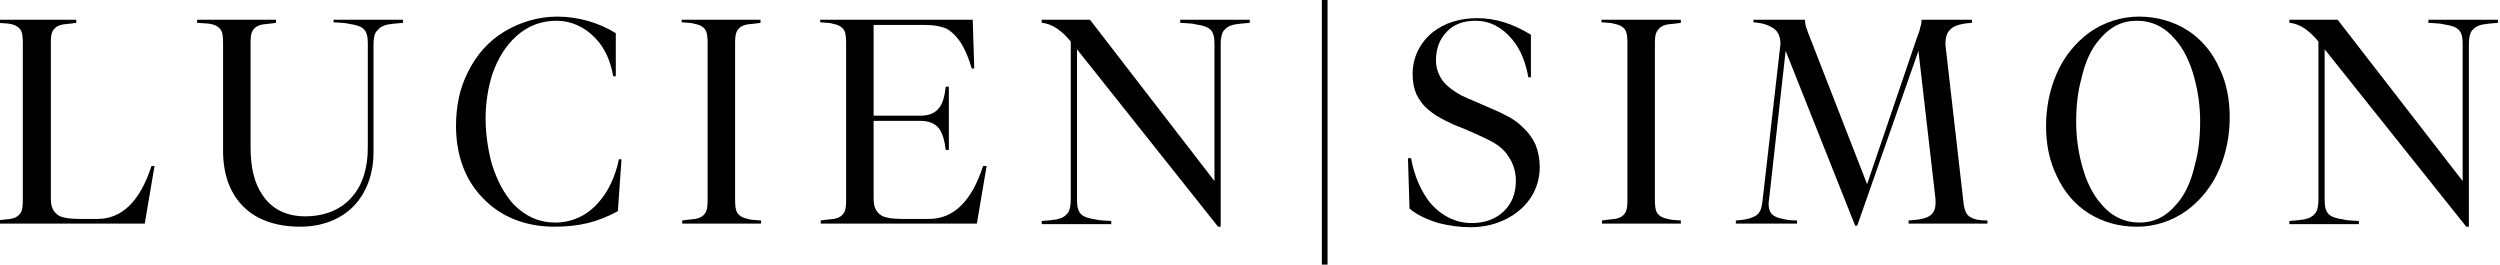
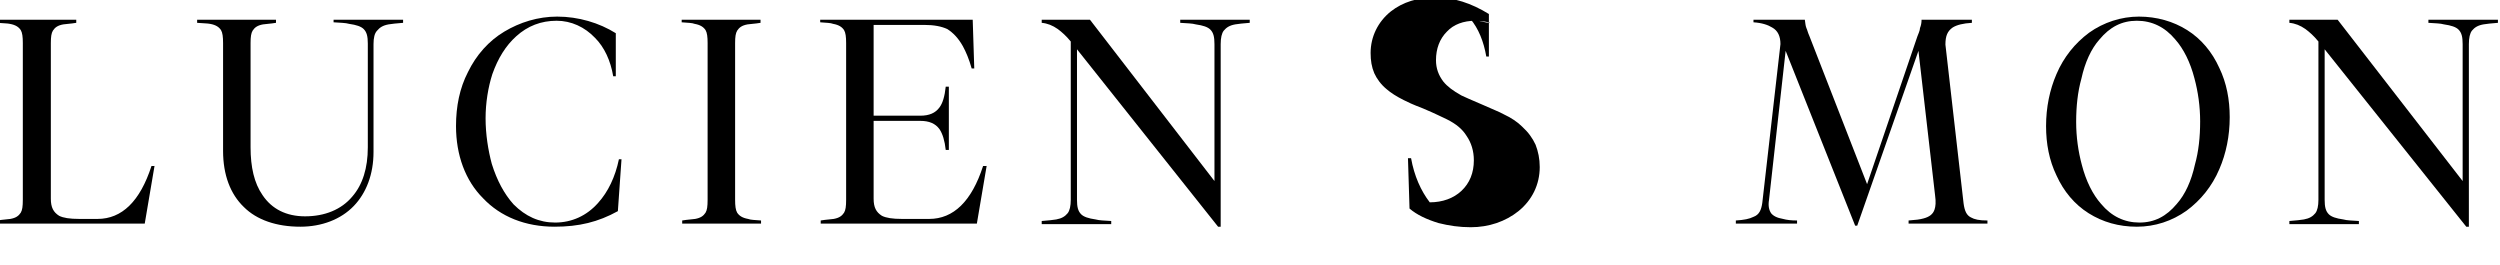
<svg xmlns="http://www.w3.org/2000/svg" version="1.1" id="Calque_1" x="0px" y="0px" viewBox="0 0 481.9 51" style="enable-background:new 0 0 481.9 51;" xml:space="preserve">
  <g>
    <path d="M29.8,31.9l-1.9,11.2H-0.5v-0.6c1.2-0.2,1.9-0.2,2.5-0.3c1.1-0.2,1.6-0.6,2-1.2c0.3-0.5,0.4-1.2,0.4-2.5V8.3   c0-1.2-0.1-2-0.4-2.5c-0.4-0.6-1-1-2.1-1.2C1.5,4.5,0.7,4.5-0.5,4.4V3.8h15.2v0.6c-1.2,0.2-1.9,0.2-2.5,0.3c-1.1,0.2-1.6,0.6-2,1.2   C9.9,6.4,9.8,7.1,9.8,8.3v30c0,1.7,0.5,2.6,1.6,3.3c0.8,0.4,2,0.6,3.9,0.6h3.5c4.7,0,8.2-3.4,10.4-10.2H29.8z" />
    <path d="M48.3,8.3v20.1c0,3.8,0.7,6.9,2.3,9.2c1.8,2.7,4.6,4.1,8.2,4.1c3.8,0,7-1.3,9.1-3.8c2-2.3,3-5.5,3-9.5v-20   c0-1.4-0.2-2.2-0.8-2.8c-0.5-0.5-1.4-0.8-2.8-1c-0.7-0.2-1.6-0.2-3-0.3V3.8h13.4v0.6c-1.4,0.1-2.1,0.2-2.8,0.3   c-1.1,0.2-1.7,0.6-2.2,1.2C72.2,6.4,72,7.3,72,8.5v20.8c0,4.3-1.4,7.9-3.8,10.4c-2.5,2.6-6.2,4-10.3,4c-4.6,0-8.4-1.3-10.9-3.8   c-2.6-2.5-4-6.2-4-10.8V8.3c0-1.2-0.1-2-0.4-2.5c-0.4-0.6-1-1-2.1-1.2C40,4.5,39.2,4.5,38,4.4V3.8h15.2v0.6   c-1.2,0.2-1.9,0.2-2.5,0.3c-1.1,0.2-1.6,0.6-2,1.2C48.4,6.4,48.3,7.1,48.3,8.3z" />
    <path d="M107.3,4c-3,0-5.6,1-7.8,3c-2,1.8-3.5,4.2-4.6,7.3c-0.8,2.5-1.3,5.5-1.3,8.5c0,3.1,0.5,6.2,1.2,8.8c1,3.2,2.4,5.8,4.2,7.8   c2.3,2.3,4.9,3.5,8,3.5c3.2,0,6.1-1.3,8.3-3.8c1.9-2.1,3.3-5,4-8.4h0.5l-0.7,10c-3.8,2.1-7.5,3-12.2,3c-5.6,0-10.4-1.9-13.8-5.5   c-3.4-3.4-5.2-8.3-5.2-13.9c0-3.8,0.7-7.3,2.3-10.4c1.6-3.3,4-6,7-7.8c3-1.8,6.5-2.9,10.2-2.9c4.1,0,8.1,1.2,11.3,3.2v8.3h-0.5   c-0.5-3-1.7-5.6-3.5-7.4C112.7,5.2,110.1,4,107.3,4z" />
    <path d="M141.7,8.3v30.2c0,1.2,0.1,2,0.4,2.5c0.4,0.6,1,1,2.1,1.2c0.5,0.2,1.3,0.2,2.5,0.3v0.6h-15.2v-0.6c1.2-0.2,1.9-0.2,2.5-0.3   c1.1-0.2,1.6-0.6,2-1.2c0.3-0.5,0.4-1.2,0.4-2.5V8.3c0-1.2-0.1-2-0.4-2.5c-0.4-0.6-1-1-2.1-1.2c-0.5-0.2-1.3-0.2-2.5-0.3V3.8h15.2   v0.6c-1.2,0.2-1.9,0.2-2.5,0.3c-1.1,0.2-1.6,0.6-2,1.2C141.8,6.4,141.7,7.1,141.7,8.3z" />
    <path d="M190.2,31.9l-1.9,11.2h-30.1v-0.6c1.2-0.2,1.9-0.2,2.5-0.3c1.1-0.2,1.6-0.6,2-1.2c0.3-0.5,0.4-1.2,0.4-2.5V8.3   c0-1.2-0.1-2-0.4-2.5c-0.4-0.6-1-1-2.1-1.2c-0.5-0.2-1.3-0.2-2.5-0.3V3.8h29.4l0.3,9.4h-0.5c-0.5-1.8-1.1-3.2-1.7-4.3   c-0.9-1.6-1.9-2.6-3-3.3c-1.1-0.5-2.5-0.8-4.5-0.8h-9.7v17.5h9c1.7,0,2.9-0.5,3.7-1.6c0.6-0.8,1-2.1,1.2-4h0.6v12.2h-0.6   c-0.2-1.8-0.6-3.1-1.2-4c-0.8-1.1-2-1.6-3.7-1.6h-9v15c0,1.7,0.5,2.6,1.6,3.3c0.8,0.4,2,0.6,3.9,0.6h5.2c4.7,0,8.2-3.4,10.4-10.2   H190.2z" />
    <path d="M234.1,34.9V8.5c0-1.4-0.2-2.2-0.8-2.8c-0.5-0.5-1.4-0.8-2.8-1c-0.7-0.2-1.6-0.2-3-0.3V3.8h13.4v0.6   c-1.4,0.1-2.1,0.2-2.8,0.3c-1.1,0.2-1.7,0.6-2.2,1.2c-0.4,0.5-0.6,1.4-0.6,2.6v35.2h-0.5L207.6,9.5v29c0,1.4,0.2,2.2,0.8,2.8   c0.5,0.5,1.4,0.8,2.8,1c0.7,0.2,1.6,0.2,3,0.3v0.6h-13.4v-0.6c1.4-0.1,2.1-0.2,2.8-0.3c1.1-0.2,1.7-0.6,2.2-1.2   c0.4-0.5,0.6-1.4,0.6-2.6V8c-0.9-1.1-1.7-1.8-2.5-2.4c-1-0.7-2-1.1-3.1-1.2V3.8h9.3L234.1,34.9z" />
-     <path d="M254.8,0h1.1v51h-1.1V0z" />
-     <path d="M284.4,4c-2.3,0-4.2,0.7-5.5,2.1c-1.4,1.4-2.1,3.3-2.1,5.5c0,1.6,0.5,2.9,1.4,4.1c0.8,1,1.9,1.8,3.5,2.7   c0.9,0.4,1.7,0.8,4.1,1.8c2.2,1,3.1,1.3,4,1.8c1.5,0.7,2.7,1.5,3.6,2.4c1.2,1.1,2,2.2,2.6,3.5c0.5,1.3,0.8,2.7,0.8,4.3   c0,3.4-1.5,6.4-4.1,8.5c-2.5,2-5.7,3.1-9.2,3.1c-2.2,0-4.2-0.3-6.2-0.8c-2.3-0.7-4.2-1.6-5.6-2.8l-0.3-9.7h0.6   c0.6,3.4,1.9,6.3,3.6,8.5c2.2,2.6,5,4,8.1,4c2.5,0,4.6-0.8,6.1-2.2c1.6-1.5,2.4-3.5,2.4-5.9c0-1.8-0.5-3.4-1.4-4.7   c-0.8-1.3-2-2.3-3.8-3.2c-1.1-0.5-2-1-4.6-2.1c-2.1-0.8-2.9-1.2-3.7-1.6c-1.4-0.7-2.5-1.4-3.3-2.1c-1.1-0.9-1.9-2-2.4-3.1   c-0.5-1.2-0.7-2.4-0.7-3.9c0-3.1,1.4-6,3.9-8c2.3-1.8,5.2-2.7,8.6-2.7c3.5,0,6.9,1.1,10.3,3.2v8.2h-0.5c-0.5-2.9-1.5-5.4-3.1-7.3   C289.5,5.2,287.1,4,284.4,4z" />
-     <path d="M319,8.3v30.2c0,1.2,0.1,2,0.4,2.5c0.4,0.6,1,1,2.1,1.2c0.5,0.2,1.3,0.2,2.5,0.3v0.6h-15.2v-0.6c1.2-0.2,1.9-0.2,2.5-0.3   c1.1-0.2,1.6-0.6,2-1.2c0.3-0.5,0.4-1.2,0.4-2.5V8.3c0-1.2-0.1-2-0.4-2.5c-0.4-0.6-1-1-2.1-1.2c-0.5-0.2-1.3-0.2-2.5-0.3V3.8H324   v0.6c-1.2,0.2-1.9,0.2-2.5,0.3c-1.1,0.2-1.6,0.6-2,1.2C319.1,6.4,319,7.1,319,8.3z" />
+     <path d="M284.4,4c-2.3,0-4.2,0.7-5.5,2.1c-1.4,1.4-2.1,3.3-2.1,5.5c0,1.6,0.5,2.9,1.4,4.1c0.8,1,1.9,1.8,3.5,2.7   c0.9,0.4,1.7,0.8,4.1,1.8c2.2,1,3.1,1.3,4,1.8c1.5,0.7,2.7,1.5,3.6,2.4c1.2,1.1,2,2.2,2.6,3.5c0.5,1.3,0.8,2.7,0.8,4.3   c0,3.4-1.5,6.4-4.1,8.5c-2.5,2-5.7,3.1-9.2,3.1c-2.2,0-4.2-0.3-6.2-0.8c-2.3-0.7-4.2-1.6-5.6-2.8l-0.3-9.7h0.6   c0.6,3.4,1.9,6.3,3.6,8.5c2.5,0,4.6-0.8,6.1-2.2c1.6-1.5,2.4-3.5,2.4-5.9c0-1.8-0.5-3.4-1.4-4.7   c-0.8-1.3-2-2.3-3.8-3.2c-1.1-0.5-2-1-4.6-2.1c-2.1-0.8-2.9-1.2-3.7-1.6c-1.4-0.7-2.5-1.4-3.3-2.1c-1.1-0.9-1.9-2-2.4-3.1   c-0.5-1.2-0.7-2.4-0.7-3.9c0-3.1,1.4-6,3.9-8c2.3-1.8,5.2-2.7,8.6-2.7c3.5,0,6.9,1.1,10.3,3.2v8.2h-0.5c-0.5-2.9-1.5-5.4-3.1-7.3   C289.5,5.2,287.1,4,284.4,4z" />
    <path d="M373,37.6l-3.2-27.8L358,43.5h-0.4L344.2,9.8L341,38.5c-0.2,1.2,0,2,0.4,2.6c0.4,0.5,1.1,0.9,2.3,1.1   c0.7,0.2,1.6,0.3,2.7,0.3v0.6h-11.8v-0.6c1.6-0.1,2.6-0.3,3.4-0.7c1.1-0.4,1.5-1.3,1.7-2.7l3.5-30.6c0-1.5-0.5-2.6-1.6-3.2   c-0.8-0.5-2-0.9-3.6-1V3.8h9.9c0.1,0.6,0.1,1.1,0.3,1.6c0.2,0.4,0.2,0.7,0.6,1.6l11.1,28.5L369.6,7c0.1-0.3,0.5-1.1,0.5-1.6   c0.2-0.5,0.3-1,0.3-1.6h9.7v0.6c-1.7,0.1-2.9,0.4-3.7,0.9c-1,0.7-1.4,1.6-1.4,3.3l3.5,30.6c0.2,1.5,0.6,2.3,1.4,2.7   c0.7,0.4,1.6,0.6,3.2,0.6v0.6h-15.2v-0.6c1.4-0.1,2.2-0.2,2.9-0.4c1.1-0.3,1.8-0.8,2.1-1.7C373.1,39.8,373.2,39,373,37.6z" />
    <path d="M412.3,3.2c3.4,0,6.6,0.9,9.3,2.6c2.7,1.7,4.8,4.2,6.2,7.3c1.4,2.9,2,6.1,2,9.5c0,3.6-0.7,7-2,10c-1.4,3.3-3.6,6-6.3,8   c-2.8,2-6.1,3.1-9.6,3.1s-6.6-0.9-9.3-2.6c-2.7-1.7-4.8-4.2-6.2-7.3c-1.4-2.9-2-6.1-2-9.5c0-3.6,0.7-7,2-10c1.4-3.3,3.6-6,6.3-8   C405.5,4.3,408.9,3.2,412.3,3.2z M411.9,4c-2.9,0-5.2,1.2-7.2,3.6c-1.6,1.8-2.8,4.4-3.5,7.6c-0.7,2.5-1,5.3-1,8.3   c0,2.9,0.4,5.7,1.1,8.3c0.8,3.1,2.1,5.7,3.7,7.5c2,2.4,4.5,3.6,7.4,3.6s5.2-1.2,7.2-3.6c1.6-1.8,2.8-4.4,3.5-7.6   c0.7-2.5,1-5.3,1-8.3c0-2.9-0.4-5.7-1.1-8.3c-0.8-3.1-2.1-5.7-3.7-7.5C417.3,5.2,414.8,4,411.9,4z" />
    <path d="M474.7,34.9V8.5c0-1.4-0.2-2.2-0.8-2.8c-0.5-0.5-1.4-0.8-2.8-1c-0.7-0.2-1.6-0.2-3-0.3V3.8h13.4v0.6   c-1.4,0.1-2.1,0.2-2.8,0.3c-1.1,0.2-1.7,0.6-2.2,1.2c-0.4,0.5-0.6,1.4-0.6,2.6v35.2h-0.5L448.1,9.5v29c0,1.4,0.2,2.2,0.8,2.8   c0.5,0.5,1.4,0.8,2.8,1c0.7,0.2,1.6,0.2,3,0.3v0.6h-13.4v-0.6c1.4-0.1,2.1-0.2,2.8-0.3c1.1-0.2,1.7-0.6,2.2-1.2   c0.4-0.5,0.6-1.4,0.6-2.6V8c-0.9-1.1-1.7-1.8-2.5-2.4c-1-0.7-2-1.1-3.1-1.2V3.8h9.3L474.7,34.9z" />
  </g>
</svg>